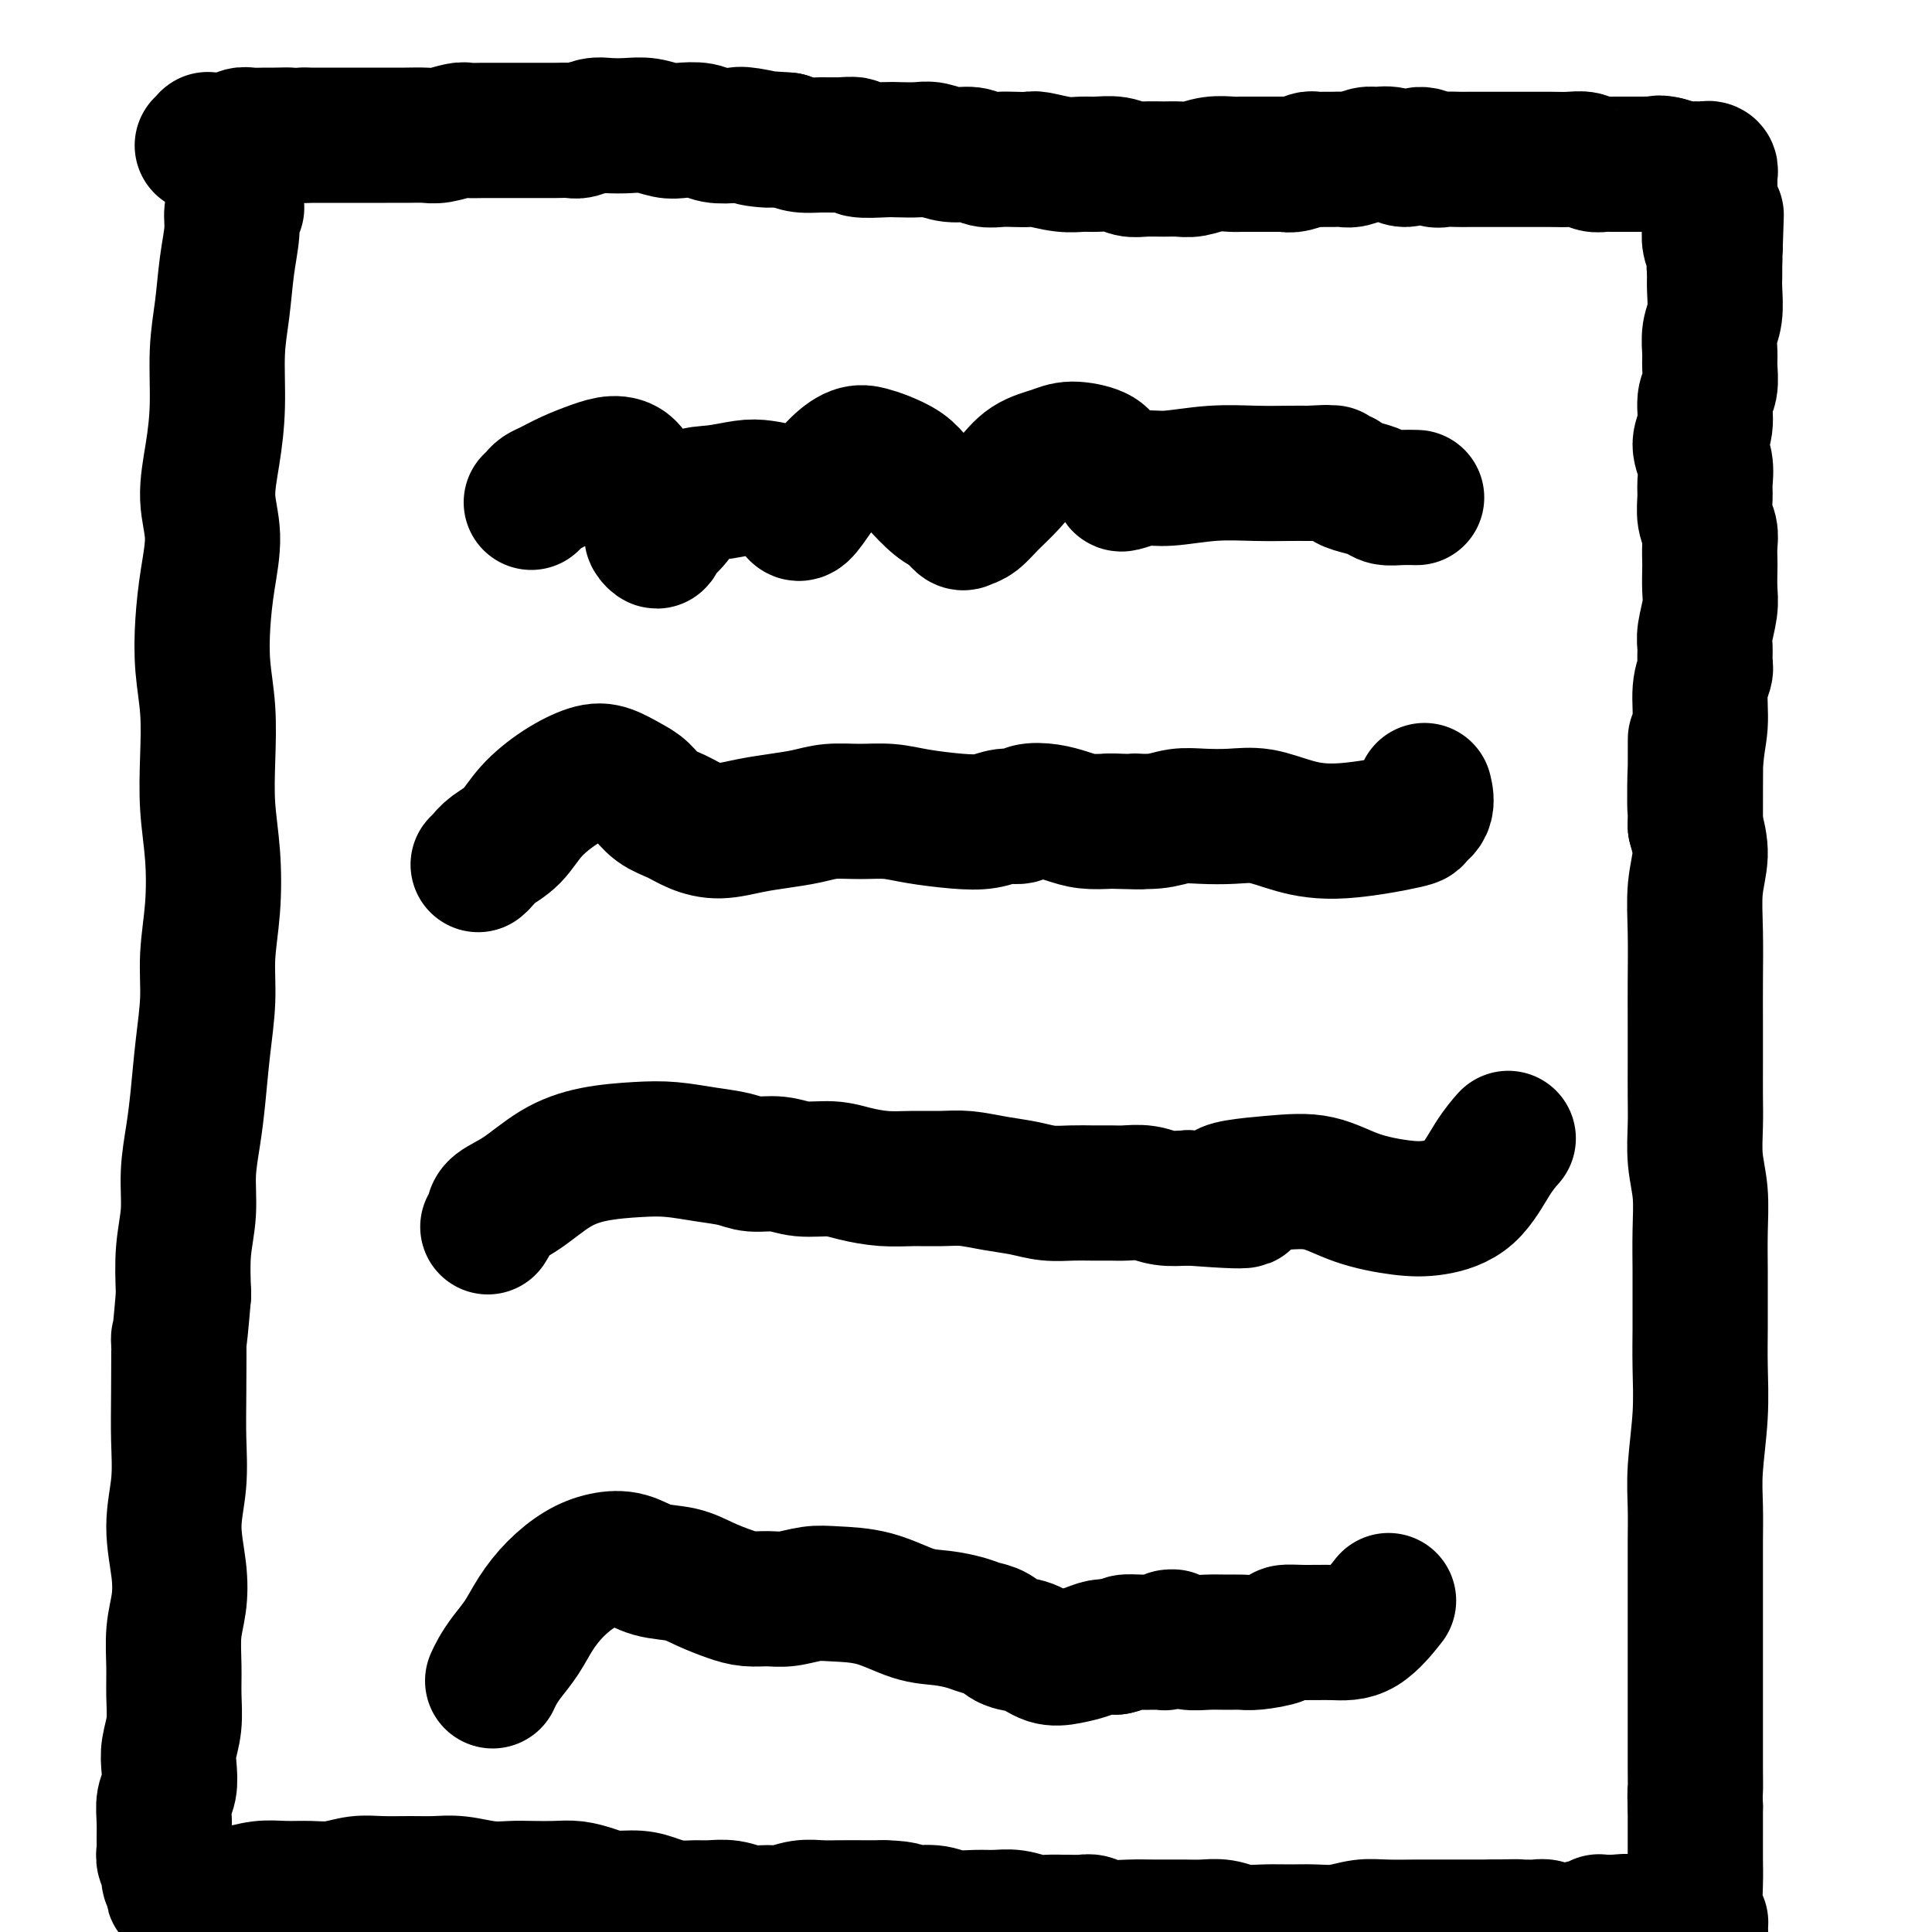
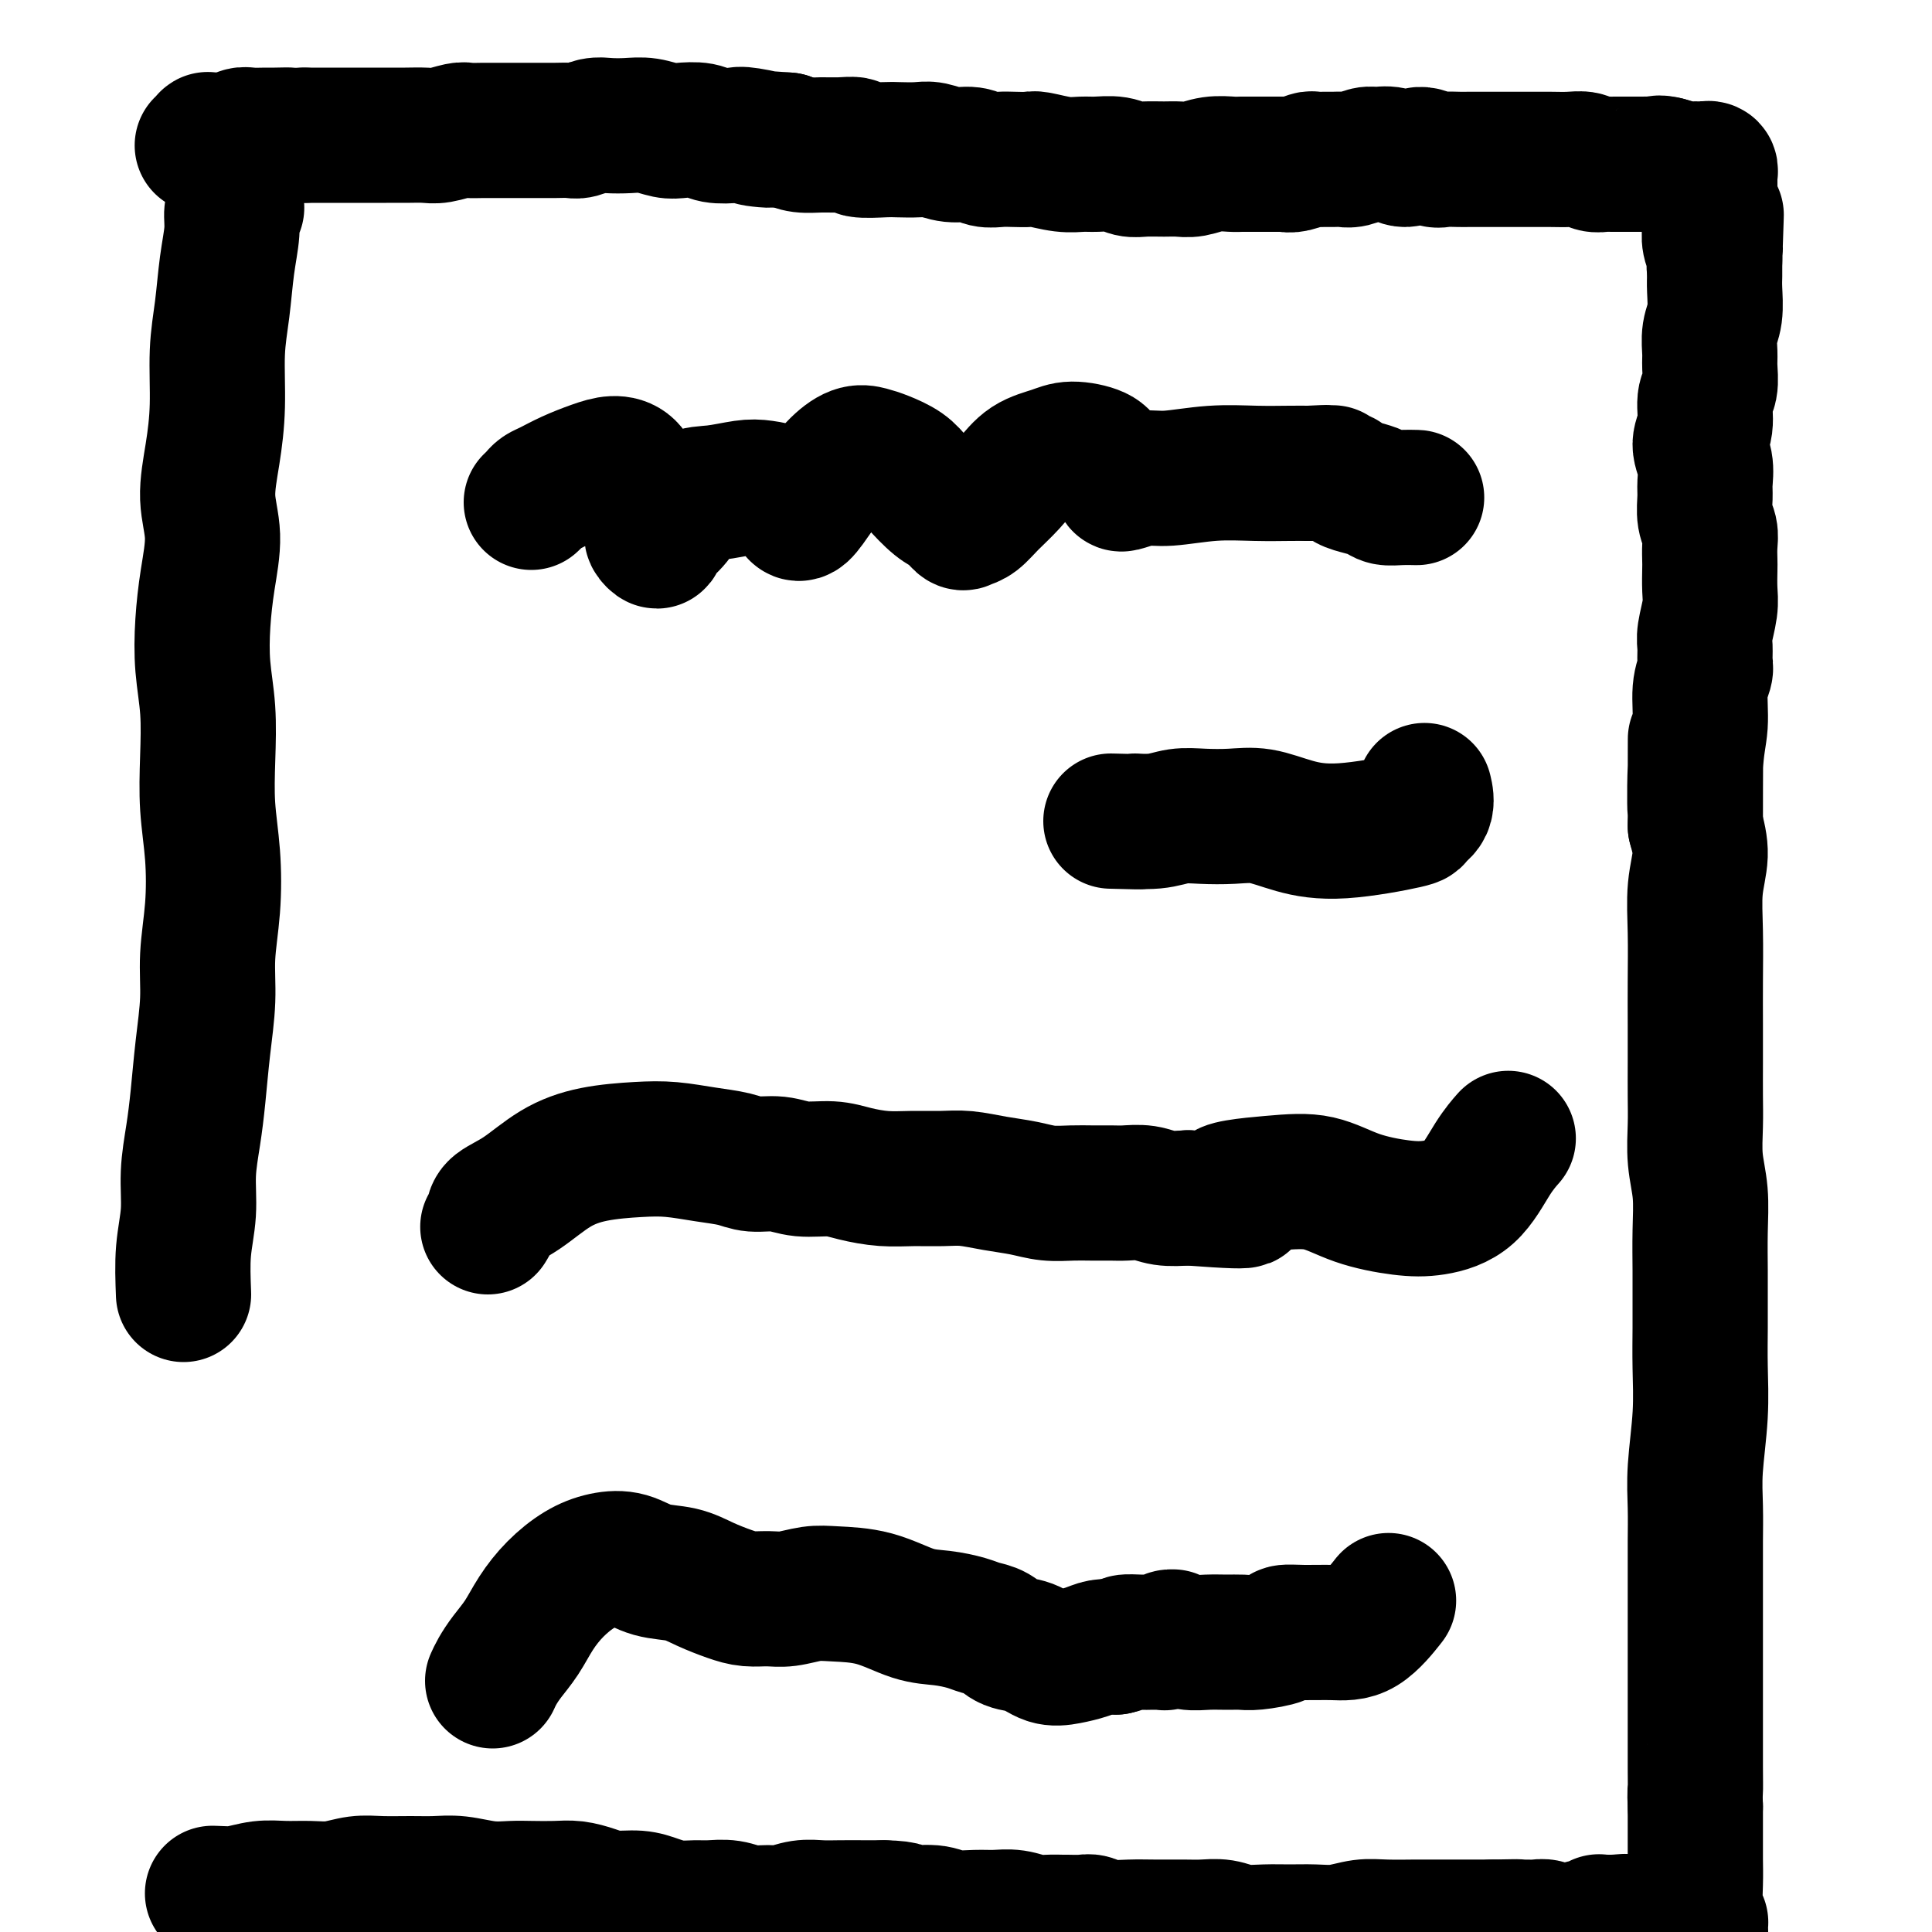
<svg xmlns="http://www.w3.org/2000/svg" viewBox="0 0 400 400" version="1.1">
  <g fill="none" stroke="#000000" stroke-width="28" stroke-linecap="round" stroke-linejoin="round">
    <path d="M49,43c-0.447,0.123 -0.894,0.247 -1,1c-0.106,0.753 0.130,2.137 0,4c-0.130,1.863 -0.626,4.207 -1,7c-0.374,2.793 -0.627,6.037 -1,9c-0.373,2.963 -0.866,5.647 -1,9c-0.134,3.353 0.091,7.377 0,11c-0.091,3.623 -0.497,6.846 -1,10c-0.503,3.154 -1.102,6.238 -1,9c0.102,2.762 0.907,5.204 1,8c0.093,2.796 -0.525,5.948 -1,9c-0.475,3.052 -0.808,6.003 -1,9c-0.192,2.997 -0.244,6.040 0,9c0.244,2.960 0.784,5.838 1,9c0.216,3.162 0.106,6.608 0,10c-0.106,3.392 -0.210,6.731 0,10c0.210,3.269 0.733,6.467 1,10c0.267,3.533 0.279,7.401 0,11c-0.279,3.599 -0.848,6.928 -1,10c-0.152,3.072 0.113,5.887 0,9c-0.113,3.113 -0.604,6.525 -1,10c-0.396,3.475 -0.698,7.013 -1,10c-0.302,2.987 -0.603,5.422 -1,8c-0.397,2.578 -0.890,5.299 -1,8c-0.110,2.701 0.163,5.381 0,8c-0.163,2.619 -0.761,5.177 -1,8c-0.239,2.823 -0.120,5.912 0,9" />
-     <path d="M38,268c-1.156,13.879 -1.047,8.575 -1,9c0.047,0.425 0.030,6.579 0,11c-0.030,4.421 -0.074,7.108 0,10c0.074,2.892 0.265,5.989 0,9c-0.265,3.011 -0.985,5.935 -1,9c-0.015,3.065 0.675,6.271 1,9c0.325,2.729 0.284,4.980 0,7c-0.284,2.020 -0.812,3.807 -1,6c-0.188,2.193 -0.037,4.792 0,7c0.037,2.208 -0.042,4.026 0,6c0.042,1.974 0.204,4.102 0,6c-0.204,1.898 -0.772,3.564 -1,5c-0.228,1.436 -0.114,2.643 0,4c0.114,1.357 0.227,2.863 0,4c-0.227,1.137 -0.794,1.904 -1,3c-0.206,1.096 -0.051,2.520 0,4c0.051,1.480 -0.001,3.016 0,4c0.001,0.984 0.057,1.415 0,2c-0.057,0.585 -0.225,1.322 0,2c0.225,0.678 0.844,1.296 1,2c0.156,0.704 -0.150,1.494 0,2c0.150,0.506 0.758,0.728 1,1c0.242,0.272 0.120,0.595 0,1c-0.120,0.405 -0.238,0.894 0,1c0.238,0.106 0.832,-0.170 1,0c0.168,0.170 -0.089,0.788 0,1c0.089,0.212 0.524,0.019 1,0c0.476,-0.019 0.993,0.138 2,0c1.007,-0.138 2.503,-0.569 4,-1" />
    <path d="M44,392c2.131,0.061 3.458,0.214 5,0c1.542,-0.214 3.300,-0.793 5,-1c1.700,-0.207 3.341,-0.041 5,0c1.659,0.041 3.335,-0.042 5,0c1.665,0.042 3.319,0.208 5,0c1.681,-0.208 3.389,-0.789 5,-1c1.611,-0.211 3.126,-0.053 5,0c1.874,0.053 4.108,0.000 6,0c1.892,-0.000 3.442,0.052 5,0c1.558,-0.052 3.123,-0.210 5,0c1.877,0.210 4.066,0.788 6,1c1.934,0.212 3.612,0.060 5,0c1.388,-0.060 2.484,-0.026 4,0c1.516,0.026 3.451,0.045 5,0c1.549,-0.045 2.710,-0.153 4,0c1.290,0.153 2.707,0.567 4,1c1.293,0.433 2.461,0.887 4,1c1.539,0.113 3.450,-0.113 5,0c1.550,0.113 2.739,0.565 4,1c1.261,0.435 2.594,0.852 4,1c1.406,0.148 2.883,0.025 4,0c1.117,-0.025 1.873,0.047 3,0c1.127,-0.047 2.625,-0.212 4,0c1.375,0.212 2.625,0.803 4,1c1.375,0.197 2.873,0.000 4,0c1.127,-0.000 1.883,0.196 3,0c1.117,-0.196 2.595,-0.785 4,-1c1.405,-0.215 2.737,-0.058 4,0c1.263,0.058 2.455,0.016 4,0c1.545,-0.016 3.441,-0.004 5,0c1.559,0.004 2.779,0.002 4,0" />
    <path d="M183,395c5.208,0.088 4.227,0.808 5,1c0.773,0.192 3.301,-0.146 5,0c1.699,0.146 2.569,0.775 4,1c1.431,0.225 3.421,0.046 5,0c1.579,-0.046 2.746,0.040 4,0c1.254,-0.040 2.596,-0.207 4,0c1.404,0.207 2.869,0.788 4,1c1.131,0.212 1.927,0.056 3,0c1.073,-0.056 2.424,-0.011 3,0c0.576,0.011 0.376,-0.011 1,0c0.624,0.011 2.072,0.056 3,0c0.928,-0.056 1.336,-0.211 2,0c0.664,0.211 1.583,0.789 3,1c1.417,0.211 3.330,0.056 5,0c1.670,-0.056 3.096,-0.011 5,0c1.904,0.011 4.287,-0.011 6,0c1.713,0.011 2.757,0.056 4,0c1.243,-0.056 2.684,-0.211 4,0c1.316,0.211 2.507,0.790 4,1c1.493,0.210 3.287,0.053 5,0c1.713,-0.053 3.344,-0.000 5,0c1.656,0.000 3.337,-0.053 5,0c1.663,0.053 3.309,0.210 5,0c1.691,-0.210 3.428,-0.788 5,-1c1.572,-0.212 2.980,-0.057 5,0c2.020,0.057 4.651,0.015 6,0c1.349,-0.015 1.417,-0.004 2,0c0.583,0.004 1.682,0.001 3,0c1.318,-0.001 2.855,-0.000 4,0c1.145,0.000 1.899,0.000 3,0c1.101,-0.000 2.551,-0.000 4,0" />
    <path d="M309,399c8.584,-0.154 4.043,-0.037 3,0c-1.043,0.037 1.412,-0.004 3,0c1.588,0.004 2.310,0.053 3,0c0.690,-0.053 1.350,-0.209 2,0c0.650,0.209 1.292,0.783 2,1c0.708,0.217 1.481,0.076 2,0c0.519,-0.076 0.783,-0.086 1,0c0.217,0.086 0.388,0.268 1,0c0.612,-0.268 1.666,-0.985 2,-1c0.334,-0.015 -0.050,0.672 0,1c0.050,0.328 0.534,0.298 1,0c0.466,-0.298 0.912,-0.865 1,-1c0.088,-0.135 -0.183,0.160 0,0c0.183,-0.160 0.819,-0.775 1,-1c0.181,-0.225 -0.092,-0.060 0,0c0.092,0.060 0.551,0.016 1,0c0.449,-0.016 0.890,-0.004 1,0c0.110,0.004 -0.111,0.001 0,0c0.111,-0.001 0.556,-0.001 1,0" />
    <path d="M334,398c4.128,-0.210 1.947,-0.235 1,0c-0.947,0.235 -0.661,0.728 0,1c0.661,0.272 1.697,0.322 2,0c0.303,-0.322 -0.126,-1.014 0,-1c0.126,0.014 0.806,0.736 1,1c0.194,0.264 -0.100,0.071 0,0c0.100,-0.071 0.593,-0.019 1,0c0.407,0.019 0.728,0.004 1,0c0.272,-0.004 0.496,0.003 1,0c0.504,-0.003 1.287,-0.015 2,0c0.713,0.015 1.357,0.056 2,0c0.643,-0.056 1.286,-0.211 2,0c0.714,0.211 1.498,0.786 2,1c0.502,0.214 0.723,0.068 1,0c0.277,-0.068 0.611,-0.056 1,0c0.389,0.056 0.832,0.156 1,0c0.168,-0.156 0.059,-0.568 0,-1c-0.059,-0.432 -0.068,-0.883 0,-1c0.068,-0.117 0.214,0.102 0,0c-0.214,-0.102 -0.790,-0.525 -1,-2c-0.210,-1.475 -0.056,-4.003 0,-6c0.056,-1.997 0.015,-3.463 0,-5c-0.015,-1.537 -0.004,-3.145 0,-5c0.004,-1.855 0.001,-3.959 0,-5c-0.001,-1.041 -0.001,-1.021 0,-1" />
    <path d="M351,374c-0.155,-4.157 -0.041,-2.548 0,-3c0.041,-0.452 0.011,-2.963 0,-5c-0.011,-2.037 -0.003,-3.601 0,-5c0.003,-1.399 0.001,-2.635 0,-4c-0.001,-1.365 -0.000,-2.859 0,-4c0.000,-1.141 0.000,-1.927 0,-3c-0.000,-1.073 0.000,-2.432 0,-4c-0.000,-1.568 -0.000,-3.344 0,-5c0.000,-1.656 0.000,-3.193 0,-5c-0.000,-1.807 -0.001,-3.885 0,-6c0.001,-2.115 0.004,-4.267 0,-6c-0.004,-1.733 -0.015,-3.048 0,-5c0.015,-1.952 0.057,-4.541 0,-7c-0.057,-2.459 -0.211,-4.789 0,-8c0.211,-3.211 0.789,-7.304 1,-11c0.211,-3.696 0.056,-6.996 0,-10c-0.056,-3.004 -0.014,-5.712 0,-8c0.014,-2.288 0.000,-4.157 0,-6c-0.000,-1.843 0.014,-3.661 0,-6c-0.014,-2.339 -0.056,-5.201 0,-8c0.056,-2.799 0.211,-5.537 0,-8c-0.211,-2.463 -0.789,-4.651 -1,-7c-0.211,-2.349 -0.057,-4.858 0,-7c0.057,-2.142 0.016,-3.917 0,-6c-0.016,-2.083 -0.005,-4.474 0,-7c0.005,-2.526 0.006,-5.188 0,-8c-0.006,-2.812 -0.018,-5.773 0,-9c0.018,-3.227 0.067,-6.721 0,-10c-0.067,-3.279 -0.249,-6.344 0,-9c0.249,-2.656 0.928,-4.902 1,-7c0.072,-2.098 -0.464,-4.049 -1,-6" />
    <path d="M351,171c0.017,-32.519 0.061,-12.317 0,-6c-0.061,6.317 -0.227,-1.251 0,-6c0.227,-4.749 0.846,-6.679 1,-9c0.154,-2.321 -0.156,-5.032 0,-7c0.156,-1.968 0.778,-3.195 1,-4c0.222,-0.805 0.046,-1.190 0,-2c-0.046,-0.810 0.040,-2.045 0,-3c-0.040,-0.955 -0.207,-1.630 0,-3c0.207,-1.370 0.787,-3.434 1,-5c0.213,-1.566 0.058,-2.635 0,-4c-0.058,-1.365 -0.019,-3.025 0,-4c0.019,-0.975 0.019,-1.265 0,-2c-0.019,-0.735 -0.058,-1.914 0,-3c0.058,-1.086 0.213,-2.078 0,-3c-0.213,-0.922 -0.794,-1.772 -1,-3c-0.206,-1.228 -0.037,-2.833 0,-4c0.037,-1.167 -0.058,-1.895 0,-3c0.058,-1.105 0.268,-2.587 0,-4c-0.268,-1.413 -1.014,-2.756 -1,-4c0.014,-1.244 0.789,-2.390 1,-4c0.211,-1.610 -0.141,-3.683 0,-5c0.141,-1.317 0.773,-1.876 1,-3c0.227,-1.124 0.047,-2.811 0,-4c-0.047,-1.189 0.040,-1.880 0,-3c-0.040,-1.120 -0.207,-2.671 0,-4c0.207,-1.329 0.787,-2.437 1,-4c0.213,-1.563 0.057,-3.582 0,-5c-0.057,-1.418 -0.015,-2.236 0,-3c0.015,-0.764 0.004,-1.475 0,-2c-0.004,-0.525 -0.001,-0.864 0,-1c0.001,-0.136 0.001,-0.068 0,0" />
    <path d="M355,54c0.623,-18.260 0.181,-5.409 0,-1c-0.181,4.409 -0.101,0.377 0,-1c0.101,-1.377 0.223,-0.098 0,0c-0.223,0.098 -0.792,-0.985 -1,-2c-0.208,-1.015 -0.056,-1.964 0,-3c0.056,-1.036 0.015,-2.161 0,-3c-0.015,-0.839 -0.004,-1.392 0,-2c0.004,-0.608 0.001,-1.272 0,-2c-0.001,-0.728 0.001,-1.519 0,-2c-0.001,-0.481 -0.004,-0.651 0,-1c0.004,-0.349 0.016,-0.878 0,-1c-0.016,-0.122 -0.060,0.164 0,0c0.060,-0.164 0.222,-0.776 0,-1c-0.222,-0.224 -0.829,-0.060 -1,0c-0.171,0.060 0.093,0.017 0,0c-0.093,-0.017 -0.544,-0.007 -1,0c-0.456,0.007 -0.916,0.012 -1,0c-0.084,-0.012 0.208,-0.042 0,0c-0.208,0.042 -0.917,0.155 -2,0c-1.083,-0.155 -2.542,-0.577 -4,-1" />
    <path d="M345,34c-1.806,-0.464 -1.820,-0.124 -2,0c-0.180,0.124 -0.524,0.033 -1,0c-0.476,-0.033 -1.082,-0.009 -2,0c-0.918,0.009 -2.147,0.003 -3,0c-0.853,-0.003 -1.330,-0.005 -2,0c-0.670,0.005 -1.533,0.015 -2,0c-0.467,-0.015 -0.540,-0.057 -1,0c-0.460,0.057 -1.308,0.211 -2,0c-0.692,-0.211 -1.228,-0.789 -2,-1c-0.772,-0.211 -1.781,-0.057 -3,0c-1.219,0.057 -2.647,0.015 -4,0c-1.353,-0.015 -2.632,-0.004 -4,0c-1.368,0.004 -2.827,0.001 -4,0c-1.173,-0.001 -2.062,-0.001 -3,0c-0.938,0.001 -1.927,0.002 -3,0c-1.073,-0.002 -2.230,-0.005 -3,0c-0.770,0.005 -1.154,0.020 -2,0c-0.846,-0.020 -2.155,-0.076 -3,0c-0.845,0.076 -1.228,0.283 -2,0c-0.772,-0.283 -1.935,-1.058 -3,-1c-1.065,0.058 -2.032,0.947 -3,1c-0.968,0.053 -1.936,-0.732 -3,-1c-1.064,-0.268 -2.225,-0.019 -3,0c-0.775,0.019 -1.166,-0.191 -2,0c-0.834,0.191 -2.112,0.784 -3,1c-0.888,0.216 -1.388,0.057 -2,0c-0.612,-0.057 -1.336,-0.012 -2,0c-0.664,0.012 -1.266,-0.011 -2,0c-0.734,0.011 -1.599,0.054 -2,0c-0.401,-0.054 -0.339,-0.207 -1,0c-0.661,0.207 -2.046,0.773 -3,1c-0.954,0.227 -1.477,0.113 -2,0" />
    <path d="M266,34c-13.050,-0.000 -6.174,-0.001 -4,0c2.174,0.001 -0.355,0.004 -2,0c-1.645,-0.004 -2.408,-0.015 -3,0c-0.592,0.015 -1.014,0.057 -2,0c-0.986,-0.057 -2.536,-0.212 -4,0c-1.464,0.212 -2.843,0.790 -4,1c-1.157,0.210 -2.094,0.053 -3,0c-0.906,-0.053 -1.783,0.000 -3,0c-1.217,-0.000 -2.776,-0.053 -4,0c-1.224,0.053 -2.114,0.211 -3,0c-0.886,-0.211 -1.768,-0.792 -3,-1c-1.232,-0.208 -2.815,-0.042 -4,0c-1.185,0.042 -1.973,-0.041 -3,0c-1.027,0.041 -2.294,0.207 -4,0c-1.706,-0.207 -3.849,-0.786 -5,-1c-1.151,-0.214 -1.308,-0.061 -2,0c-0.692,0.061 -1.920,0.032 -3,0c-1.080,-0.032 -2.011,-0.065 -3,0c-0.989,0.065 -2.034,0.228 -3,0c-0.966,-0.228 -1.852,-0.846 -3,-1c-1.148,-0.154 -2.559,0.154 -4,0c-1.441,-0.154 -2.912,-0.772 -4,-1c-1.088,-0.228 -1.792,-0.065 -3,0c-1.208,0.065 -2.920,0.031 -4,0c-1.080,-0.031 -1.527,-0.061 -3,0c-1.473,0.061 -3.973,0.213 -5,0c-1.027,-0.213 -0.582,-0.792 -1,-1c-0.418,-0.208 -1.700,-0.045 -3,0c-1.300,0.045 -2.619,-0.026 -4,0c-1.381,0.026 -2.823,0.150 -4,0c-1.177,-0.150 -2.088,-0.575 -3,-1" />
    <path d="M163,29c-11.681,-0.869 -5.383,-0.040 -4,0c1.383,0.040 -2.150,-0.707 -4,-1c-1.850,-0.293 -2.017,-0.130 -3,0c-0.983,0.130 -2.783,0.227 -4,0c-1.217,-0.227 -1.851,-0.779 -3,-1c-1.149,-0.221 -2.814,-0.112 -4,0c-1.186,0.112 -1.892,0.225 -3,0c-1.108,-0.225 -2.619,-0.789 -4,-1c-1.381,-0.211 -2.634,-0.071 -4,0c-1.366,0.071 -2.845,0.072 -4,0c-1.155,-0.072 -1.986,-0.215 -3,0c-1.014,0.215 -2.210,0.790 -3,1c-0.790,0.210 -1.173,0.056 -2,0c-0.827,-0.056 -2.098,-0.015 -3,0c-0.902,0.015 -1.434,0.004 -2,0c-0.566,-0.004 -1.165,-0.001 -2,0c-0.835,0.001 -1.904,0.001 -3,0c-1.096,-0.001 -2.217,-0.001 -3,0c-0.783,0.001 -1.228,0.004 -2,0c-0.772,-0.004 -1.871,-0.015 -3,0c-1.129,0.015 -2.286,0.057 -3,0c-0.714,-0.057 -0.984,-0.211 -2,0c-1.016,0.211 -2.779,0.789 -4,1c-1.221,0.211 -1.901,0.057 -3,0c-1.099,-0.057 -2.619,-0.015 -4,0c-1.381,0.015 -2.624,0.004 -4,0c-1.376,-0.004 -2.885,-0.001 -4,0c-1.115,0.001 -1.835,0.000 -3,0c-1.165,-0.000 -2.775,-0.000 -4,0c-1.225,0.000 -2.064,0.000 -3,0c-0.936,-0.000 -1.968,-0.000 -3,0" />
    <path d="M63,28c-11.790,0.309 -5.764,0.082 -4,0c1.764,-0.082 -0.735,-0.018 -2,0c-1.265,0.018 -1.298,-0.009 -2,0c-0.702,0.009 -2.073,0.055 -3,0c-0.927,-0.055 -1.411,-0.211 -2,0c-0.589,0.211 -1.285,0.788 -2,1c-0.715,0.212 -1.449,0.057 -2,0c-0.551,-0.057 -0.917,-0.016 -1,0c-0.083,0.016 0.118,0.008 0,0c-0.118,-0.008 -0.554,-0.016 -1,0c-0.446,0.016 -0.903,0.056 -1,0c-0.097,-0.056 0.166,-0.207 0,0c-0.166,0.207 -0.762,0.774 -1,1c-0.238,0.226 -0.119,0.113 0,0" />
    <path d="M110,104c0.347,-0.327 0.693,-0.654 1,-1c0.307,-0.346 0.574,-0.710 1,-1c0.426,-0.290 1.010,-0.507 2,-1c0.990,-0.493 2.386,-1.261 4,-2c1.614,-0.739 3.445,-1.448 5,-2c1.555,-0.552 2.832,-0.949 4,-1c1.168,-0.051 2.226,0.242 3,1c0.774,0.758 1.264,1.981 2,3c0.736,1.019 1.718,1.833 2,3c0.282,1.167 -0.135,2.688 0,4c0.135,1.312 0.822,2.417 1,3c0.178,0.583 -0.153,0.646 0,1c0.153,0.354 0.791,0.998 1,1c0.209,0.002 -0.011,-0.640 0,-1c0.011,-0.360 0.253,-0.440 1,-1c0.747,-0.560 1.998,-1.601 3,-3c1.002,-1.399 1.756,-3.157 3,-4c1.244,-0.843 2.977,-0.770 5,-1c2.023,-0.230 4.336,-0.761 6,-1c1.664,-0.239 2.680,-0.184 4,0c1.320,0.184 2.944,0.497 4,1c1.056,0.503 1.546,1.196 2,2c0.454,0.804 0.874,1.721 1,2c0.126,0.279 -0.043,-0.079 0,0c0.043,0.079 0.298,0.594 1,0c0.702,-0.594 1.851,-2.297 3,-4" />
    <path d="M169,102c1.167,-1.572 2.585,-3.502 4,-5c1.415,-1.498 2.828,-2.566 4,-3c1.172,-0.434 2.102,-0.236 3,0c0.898,0.236 1.763,0.510 3,1c1.237,0.490 2.846,1.196 4,2c1.154,0.804 1.853,1.704 3,3c1.147,1.296 2.744,2.987 4,4c1.256,1.013 2.173,1.349 3,2c0.827,0.651 1.565,1.617 2,2c0.435,0.383 0.569,0.184 1,0c0.431,-0.184 1.161,-0.353 2,-1c0.839,-0.647 1.787,-1.771 3,-3c1.213,-1.229 2.693,-2.562 4,-4c1.307,-1.438 2.443,-2.982 4,-4c1.557,-1.018 3.534,-1.509 5,-2c1.466,-0.491 2.421,-0.980 4,-1c1.579,-0.020 3.782,0.429 5,1c1.218,0.571 1.451,1.264 2,2c0.549,0.736 1.413,1.514 2,2c0.587,0.486 0.897,0.681 1,1c0.103,0.319 -0.002,0.761 0,1c0.002,0.239 0.112,0.274 1,0c0.888,-0.274 2.555,-0.858 4,-1c1.445,-0.142 2.669,0.158 5,0c2.331,-0.158 5.769,-0.774 9,-1c3.231,-0.226 6.254,-0.061 9,0c2.746,0.061 5.213,0.017 7,0c1.787,-0.017 2.893,-0.009 4,0" />
    <path d="M271,98c6.227,-0.308 2.796,-0.079 2,0c-0.796,0.079 1.044,0.006 2,0c0.956,-0.006 1.028,0.054 1,0c-0.028,-0.054 -0.157,-0.222 0,0c0.157,0.222 0.598,0.833 1,1c0.402,0.167 0.764,-0.109 1,0c0.236,0.109 0.345,0.604 1,1c0.655,0.396 1.857,0.695 3,1c1.143,0.305 2.226,0.618 3,1c0.774,0.382 1.238,0.834 2,1c0.762,0.166 1.820,0.045 3,0c1.180,-0.045 2.480,-0.013 3,0c0.520,0.013 0.260,0.006 0,0" />
-     <path d="M99,179c0.295,-0.256 0.590,-0.511 1,-1c0.410,-0.489 0.935,-1.210 2,-2c1.065,-0.790 2.672,-1.649 4,-3c1.328,-1.351 2.379,-3.193 4,-5c1.621,-1.807 3.813,-3.579 6,-5c2.187,-1.421 4.370,-2.490 6,-3c1.630,-0.510 2.708,-0.460 4,0c1.292,0.460 2.799,1.331 4,2c1.201,0.669 2.098,1.136 3,2c0.902,0.864 1.811,2.123 3,3c1.189,0.877 2.658,1.370 4,2c1.342,0.630 2.557,1.395 4,2c1.443,0.605 3.115,1.048 5,1c1.885,-0.048 3.983,-0.587 6,-1c2.017,-0.413 3.952,-0.700 6,-1c2.048,-0.300 4.207,-0.613 6,-1c1.793,-0.387 3.220,-0.846 5,-1c1.780,-0.154 3.914,-0.002 6,0c2.086,0.002 4.123,-0.147 6,0c1.877,0.147 3.595,0.590 6,1c2.405,0.410 5.496,0.786 8,1c2.504,0.214 4.420,0.267 6,0c1.580,-0.267 2.824,-0.853 4,-1c1.176,-0.147 2.284,0.146 3,0c0.716,-0.146 1.040,-0.733 2,-1c0.960,-0.267 2.556,-0.216 4,0c1.444,0.216 2.735,0.597 4,1c1.265,0.403 2.504,0.830 4,1c1.496,0.170 3.248,0.085 5,0" />
    <path d="M230,170c9.927,0.293 5.746,0.026 5,0c-0.746,-0.026 1.943,0.187 4,0c2.057,-0.187 3.481,-0.776 5,-1c1.519,-0.224 3.132,-0.083 5,0c1.868,0.083 3.991,0.106 6,0c2.009,-0.106 3.906,-0.343 6,0c2.094,0.343 4.387,1.264 7,2c2.613,0.736 5.548,1.286 10,1c4.452,-0.286 10.422,-1.408 13,-2c2.578,-0.592 1.763,-0.653 2,-1c0.237,-0.347 1.525,-0.978 2,-2c0.475,-1.022 0.136,-2.435 0,-3c-0.136,-0.565 -0.068,-0.283 0,0" />
    <path d="M101,254c0.417,-0.675 0.834,-1.350 1,-2c0.166,-0.650 0.079,-1.274 1,-2c0.921,-0.726 2.848,-1.554 5,-3c2.152,-1.446 4.527,-3.509 7,-5c2.473,-1.491 5.043,-2.411 8,-3c2.957,-0.589 6.302,-0.847 9,-1c2.698,-0.153 4.748,-0.200 7,0c2.252,0.200 4.704,0.646 7,1c2.296,0.354 4.434,0.616 6,1c1.566,0.384 2.559,0.890 4,1c1.441,0.110 3.328,-0.177 5,0c1.672,0.177 3.127,0.818 5,1c1.873,0.182 4.163,-0.095 6,0c1.837,0.095 3.221,0.560 5,1c1.779,0.440 3.955,0.853 6,1c2.045,0.147 3.960,0.028 6,0c2.040,-0.028 4.204,0.035 6,0c1.796,-0.035 3.225,-0.167 5,0c1.775,0.167 3.895,0.633 6,1c2.105,0.367 4.195,0.634 6,1c1.805,0.366 3.325,0.830 5,1c1.675,0.170 3.505,0.044 5,0c1.495,-0.044 2.657,-0.008 4,0c1.343,0.008 2.868,-0.012 4,0c1.132,0.012 1.870,0.055 3,0c1.130,-0.055 2.650,-0.207 4,0c1.350,0.207 2.528,0.773 4,1c1.472,0.227 3.236,0.113 5,0" />
    <path d="M246,248c19.038,1.431 9.634,0.009 8,-1c-1.634,-1.009 4.503,-1.603 9,-2c4.497,-0.397 7.353,-0.595 10,0c2.647,0.595 5.086,1.983 8,3c2.914,1.017 6.305,1.663 9,2c2.695,0.337 4.695,0.367 7,0c2.305,-0.367 4.917,-1.129 7,-3c2.083,-1.871 3.638,-4.850 5,-7c1.362,-2.150 2.532,-3.471 3,-4c0.468,-0.529 0.234,-0.264 0,0" />
    <path d="M102,348c0.269,-0.595 0.538,-1.190 1,-2c0.462,-0.810 1.116,-1.834 2,-3c0.884,-1.166 1.999,-2.473 3,-4c1.001,-1.527 1.887,-3.272 3,-5c1.113,-1.728 2.452,-3.437 4,-5c1.548,-1.563 3.305,-2.981 5,-4c1.695,-1.019 3.327,-1.640 5,-2c1.673,-0.360 3.389,-0.458 5,0c1.611,0.458 3.119,1.471 5,2c1.881,0.529 4.134,0.572 6,1c1.866,0.428 3.344,1.240 5,2c1.656,0.760 3.489,1.468 5,2c1.511,0.532 2.701,0.888 4,1c1.299,0.112 2.707,-0.022 4,0c1.293,0.022 2.469,0.198 4,0c1.531,-0.198 3.416,-0.772 5,-1c1.584,-0.228 2.868,-0.111 5,0c2.132,0.111 5.112,0.215 8,1c2.888,0.785 5.683,2.251 8,3c2.317,0.749 4.156,0.782 6,1c1.844,0.218 3.693,0.620 5,1c1.307,0.380 2.071,0.736 3,1c0.929,0.264 2.022,0.436 3,1c0.978,0.564 1.840,1.522 3,2c1.160,0.478 2.617,0.478 4,1c1.383,0.522 2.691,1.565 4,2c1.309,0.435 2.619,0.261 4,0c1.381,-0.261 2.833,-0.609 4,-1c1.167,-0.391 2.048,-0.826 3,-1c0.952,-0.174 1.976,-0.087 3,0" />
    <path d="M231,341c2.467,-0.536 1.636,-0.876 2,-1c0.364,-0.124 1.925,-0.032 3,0c1.075,0.032 1.664,0.005 2,0c0.336,-0.005 0.420,0.013 1,0c0.580,-0.013 1.656,-0.057 2,0c0.344,0.057 -0.043,0.215 0,0c0.043,-0.215 0.517,-0.804 1,-1c0.483,-0.196 0.975,0.000 1,0c0.025,-0.000 -0.418,-0.196 0,0c0.418,0.196 1.698,0.785 3,1c1.302,0.215 2.626,0.055 4,0c1.374,-0.055 2.796,-0.004 4,0c1.204,0.004 2.189,-0.037 3,0c0.811,0.037 1.447,0.153 3,0c1.553,-0.153 4.024,-0.576 5,-1c0.976,-0.424 0.458,-0.850 1,-1c0.542,-0.150 2.142,-0.024 4,0c1.858,0.024 3.972,-0.056 6,0c2.028,0.056 3.969,0.246 6,-1c2.031,-1.246 4.152,-3.927 5,-5c0.848,-1.073 0.424,-0.536 0,0" />
  </g>
</svg>